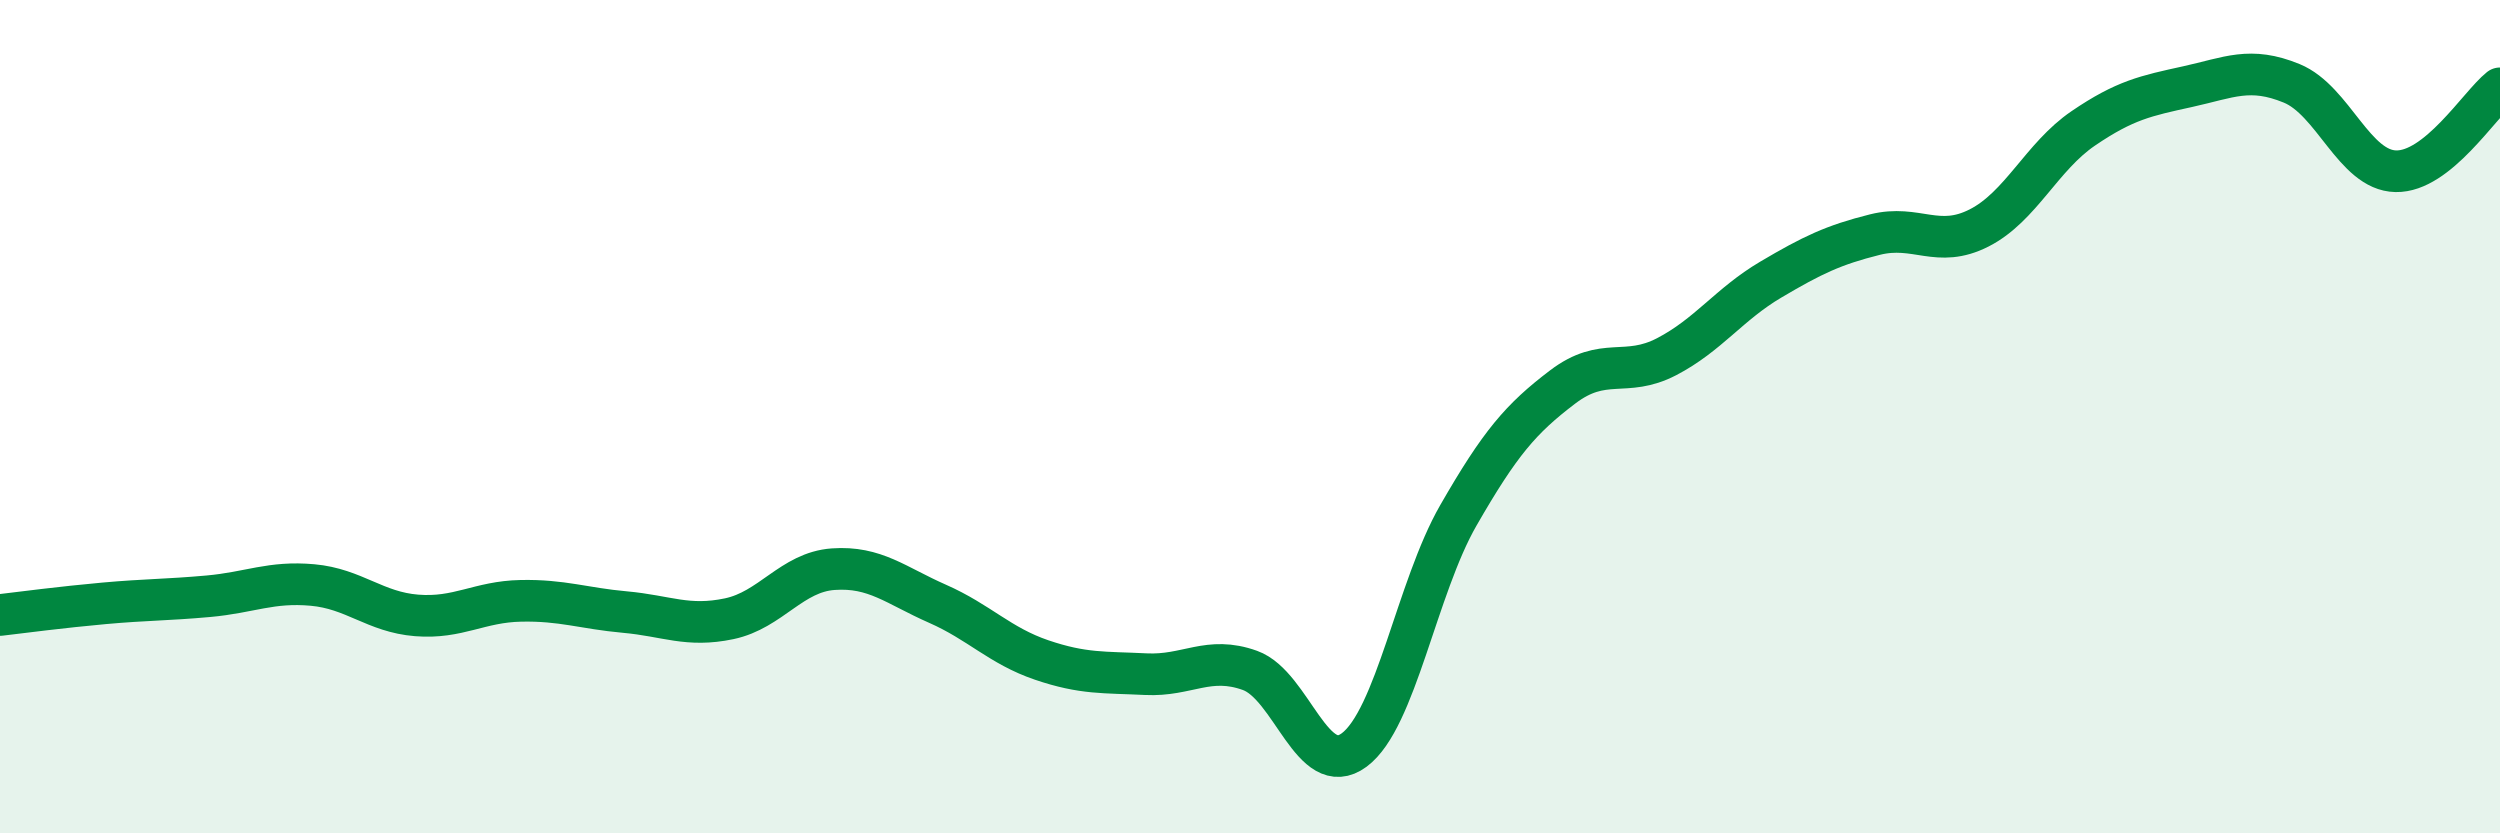
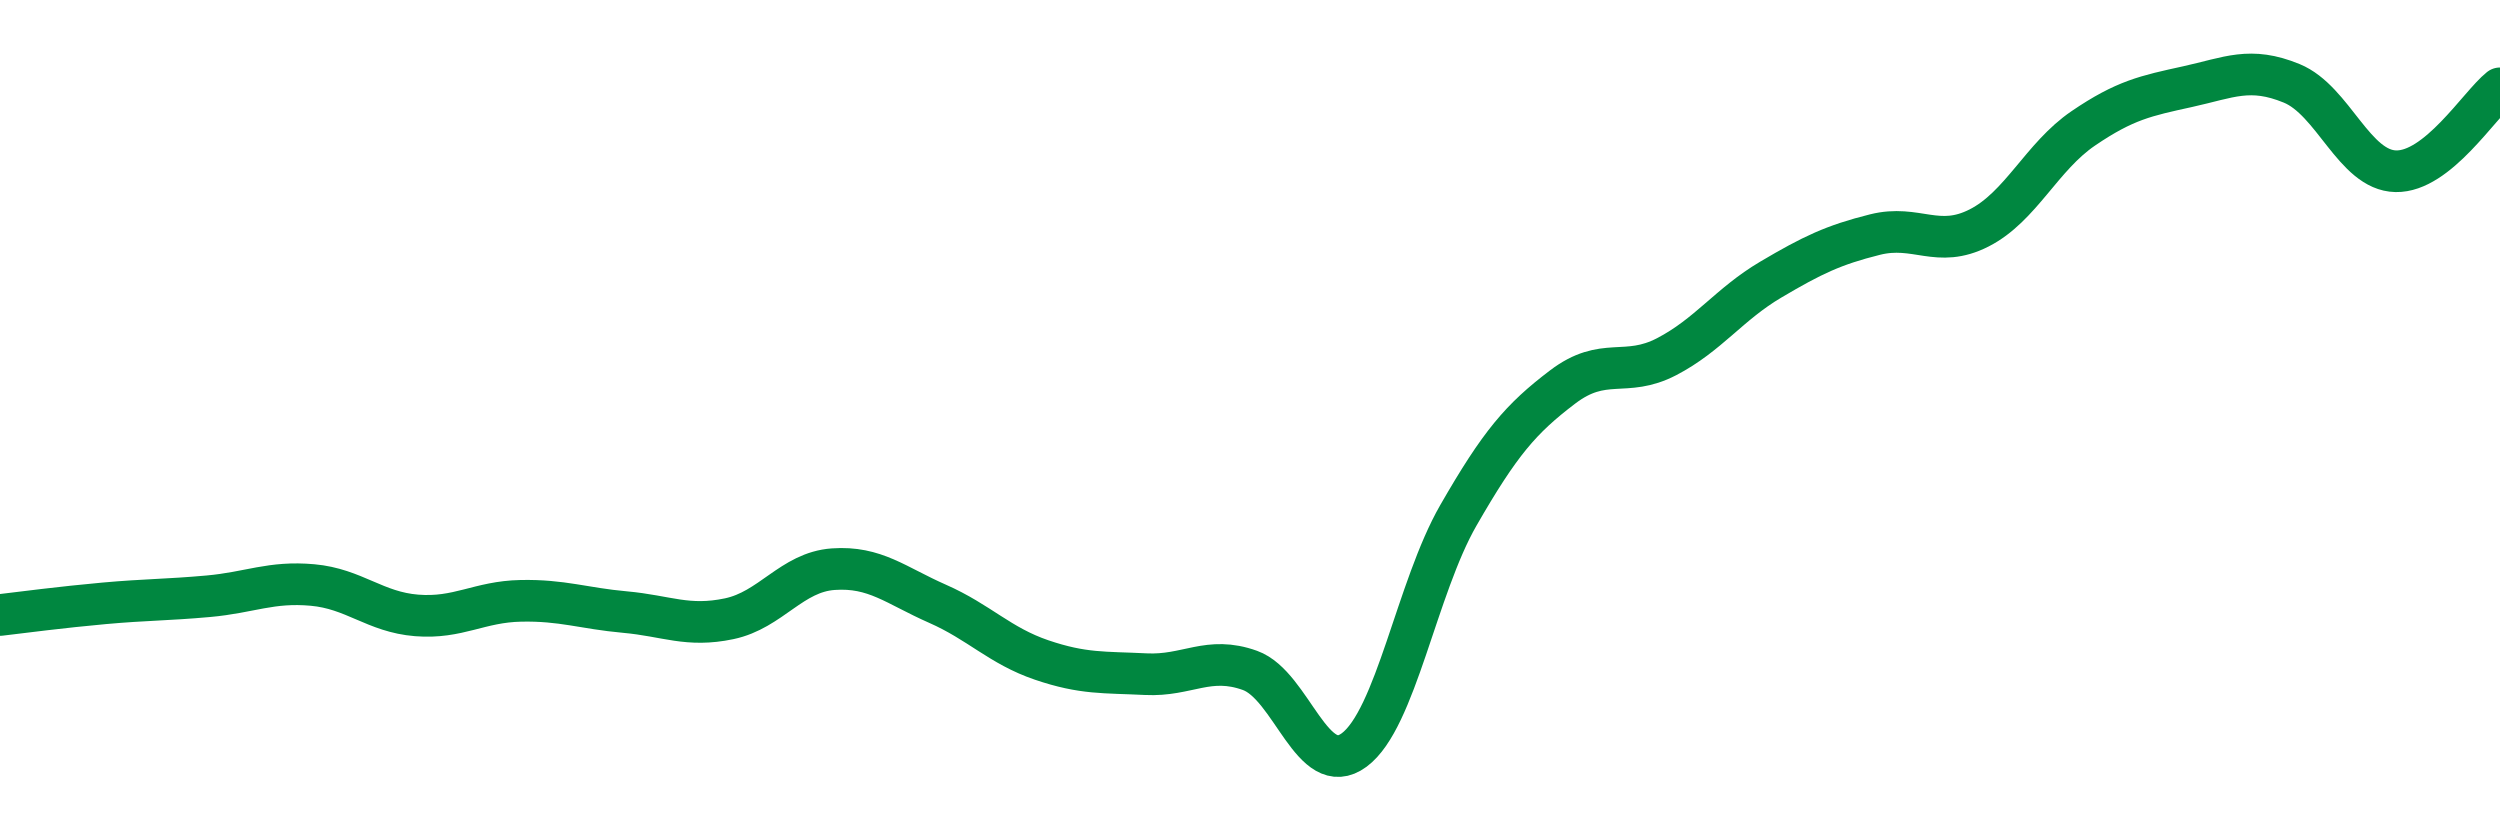
<svg xmlns="http://www.w3.org/2000/svg" width="60" height="20" viewBox="0 0 60 20">
-   <path d="M 0,14.76 C 0.5,14.7 1.5,14.57 2.5,14.48 C 3.5,14.39 4,14.4 5,14.31 C 6,14.22 6.5,13.95 7.5,14.04 C 8.5,14.13 9,14.69 10,14.77 C 11,14.85 11.5,14.44 12.5,14.42 C 13.5,14.4 14,14.6 15,14.69 C 16,14.78 16.5,15.06 17.5,14.85 C 18.5,14.64 19,13.73 20,13.66 C 21,13.59 21.5,14.05 22.5,14.49 C 23.5,14.93 24,15.5 25,15.84 C 26,16.18 26.5,16.13 27.5,16.18 C 28.5,16.23 29,15.73 30,16.09 C 31,16.45 31.5,18.74 32.5,18 C 33.5,17.26 34,14.11 35,12.37 C 36,10.63 36.5,10.05 37.5,9.29 C 38.5,8.53 39,9.08 40,8.56 C 41,8.04 41.5,7.3 42.5,6.71 C 43.5,6.12 44,5.88 45,5.63 C 46,5.38 46.5,5.98 47.5,5.47 C 48.5,4.96 49,3.76 50,3.08 C 51,2.4 51.5,2.3 52.5,2.08 C 53.5,1.86 54,1.59 55,2 C 56,2.41 56.5,4.09 57.5,4.11 C 58.5,4.13 59.5,2.52 60,2.12L60 20L0 20Z" fill="#008740" opacity="0.1" stroke-linecap="round" stroke-linejoin="round" />
  <path d="M 0,14.76 C 0.5,14.7 1.5,14.57 2.5,14.48 C 3.5,14.39 4,14.4 5,14.31 C 6,14.22 6.5,13.95 7.5,14.04 C 8.5,14.13 9,14.69 10,14.77 C 11,14.85 11.5,14.44 12.5,14.42 C 13.5,14.4 14,14.6 15,14.69 C 16,14.78 16.5,15.06 17.5,14.85 C 18.5,14.64 19,13.73 20,13.66 C 21,13.59 21.5,14.05 22.5,14.49 C 23.5,14.93 24,15.5 25,15.84 C 26,16.18 26.5,16.13 27.5,16.18 C 28.5,16.23 29,15.73 30,16.09 C 31,16.45 31.5,18.74 32.5,18 C 33.5,17.26 34,14.11 35,12.37 C 36,10.63 36.5,10.05 37.5,9.29 C 38.5,8.53 39,9.08 40,8.56 C 41,8.04 41.5,7.3 42.5,6.71 C 43.5,6.12 44,5.88 45,5.63 C 46,5.38 46.5,5.98 47.5,5.47 C 48.5,4.96 49,3.76 50,3.08 C 51,2.4 51.5,2.3 52.5,2.08 C 53.5,1.86 54,1.59 55,2 C 56,2.41 56.5,4.09 57.5,4.11 C 58.5,4.13 59.5,2.52 60,2.12" stroke="#008740" stroke-width="1" fill="none" stroke-linecap="round" stroke-linejoin="round" />
</svg>